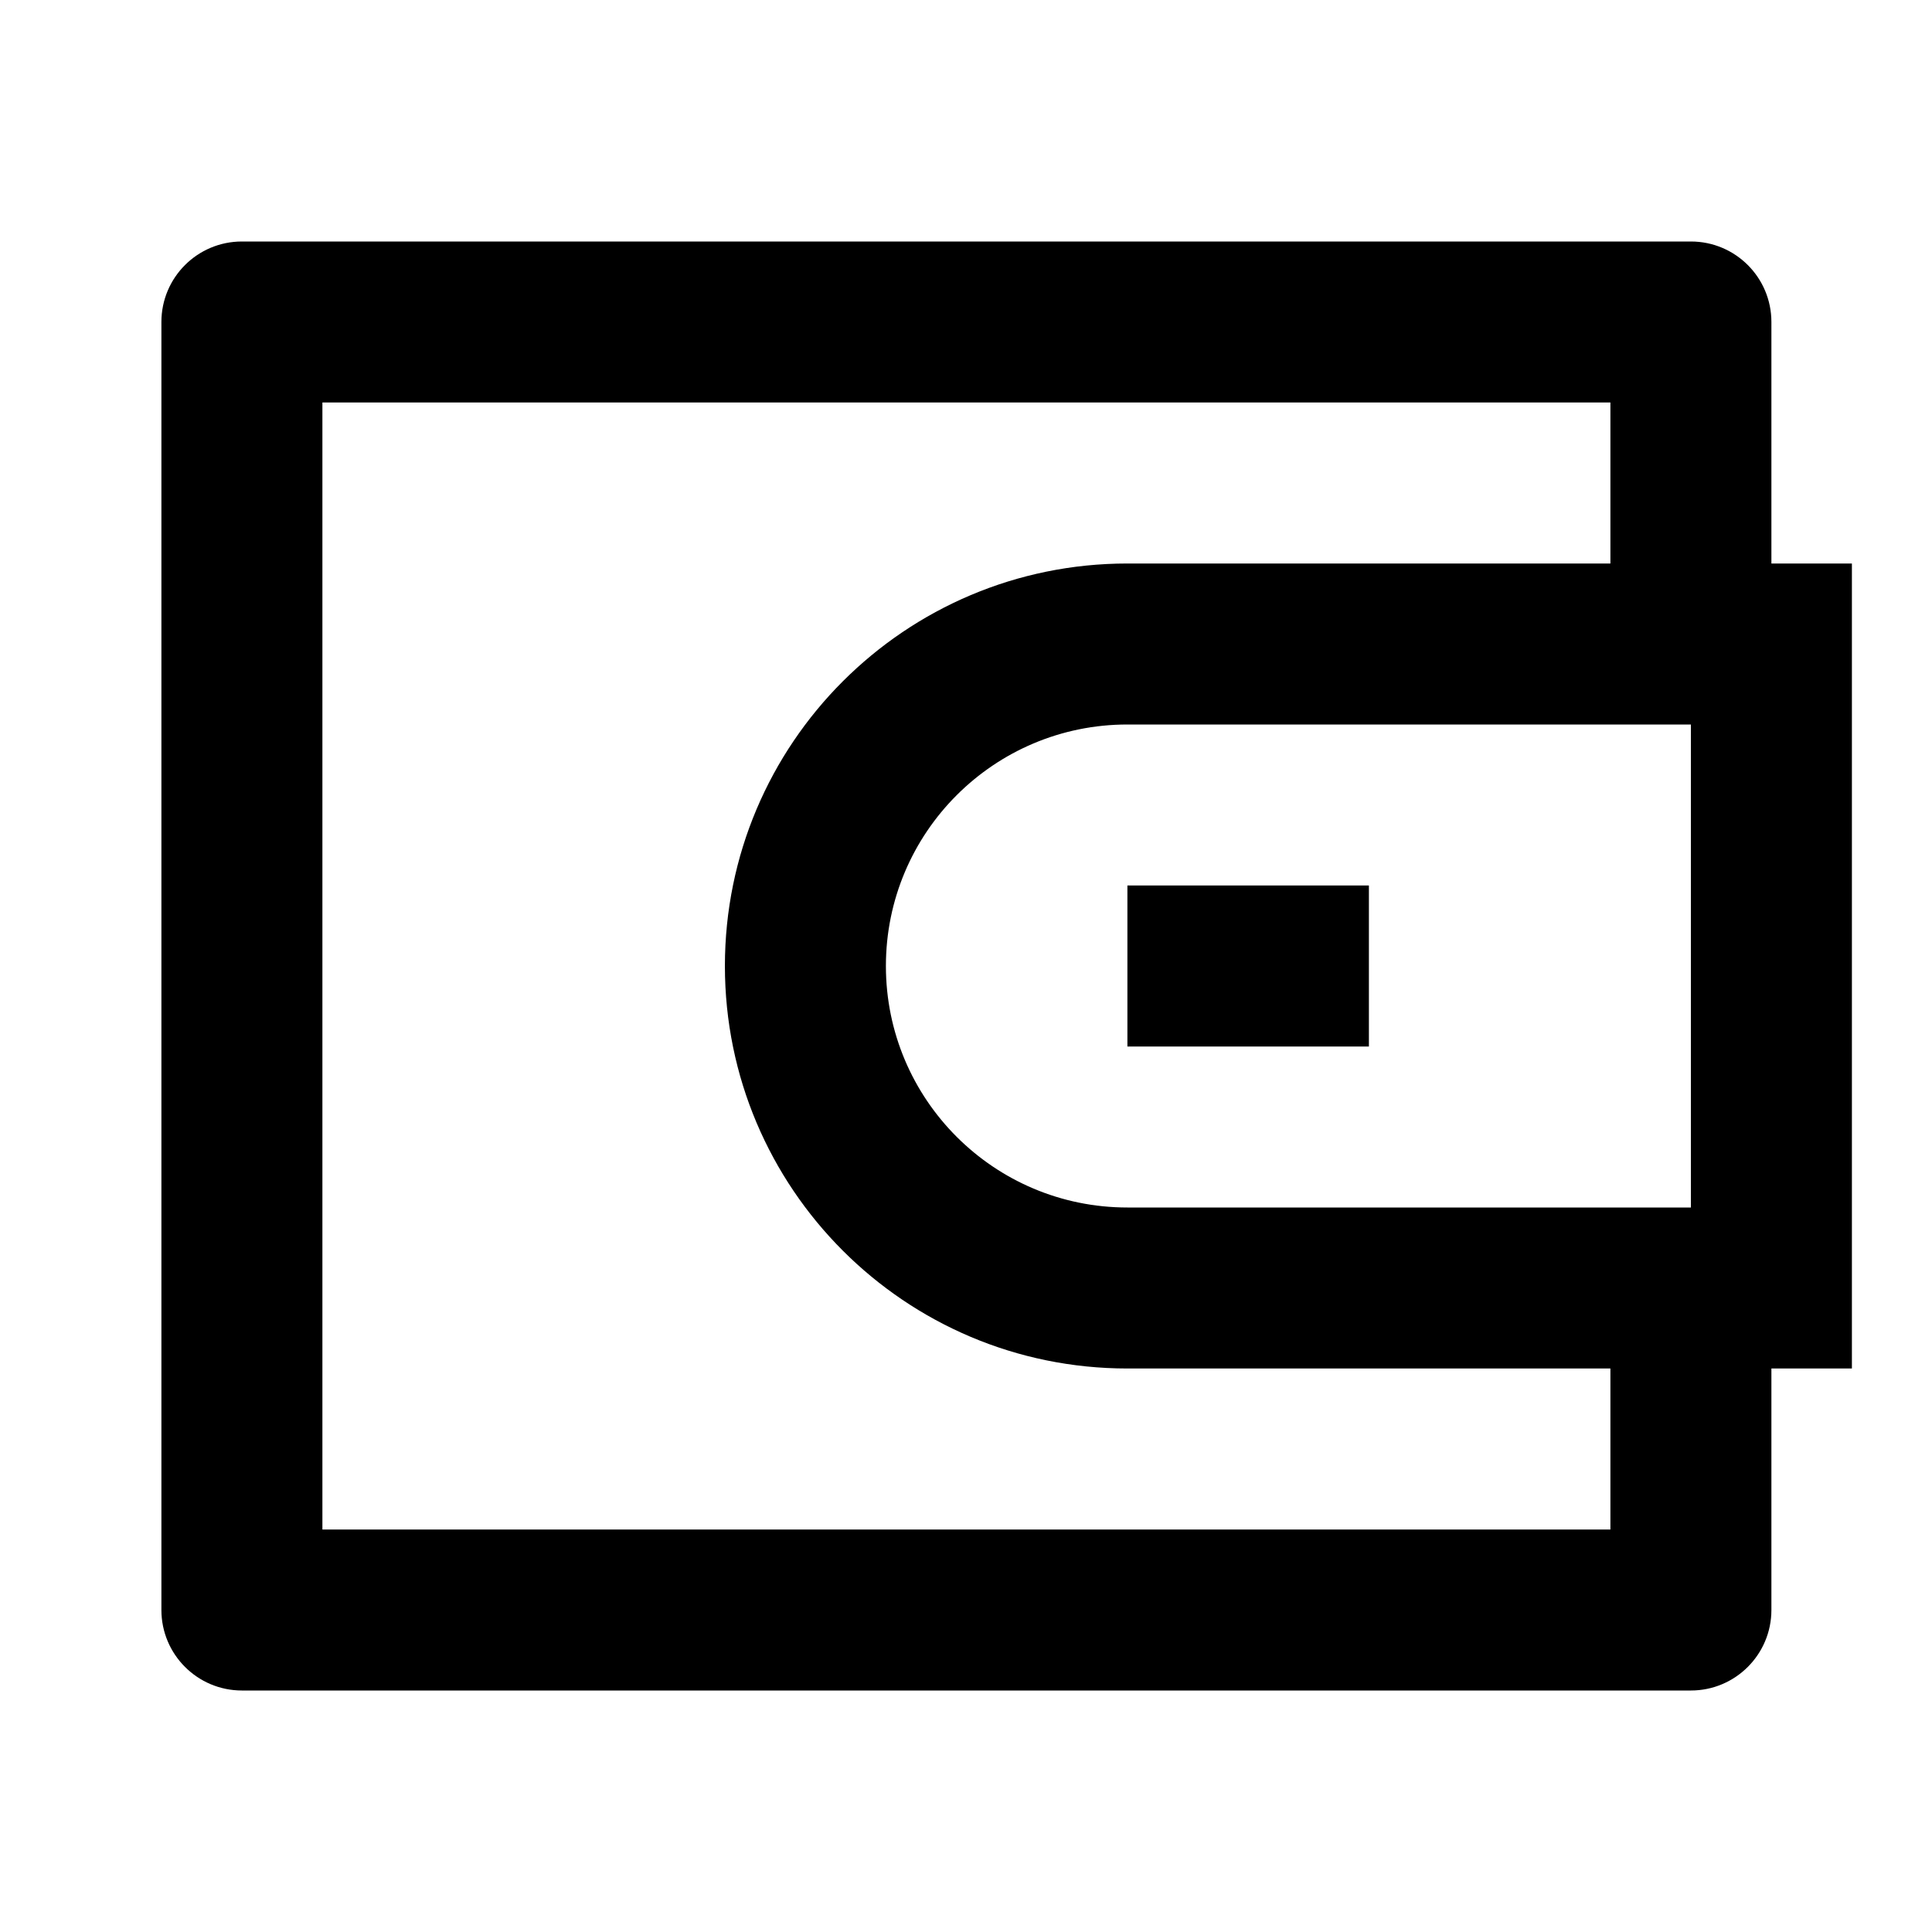
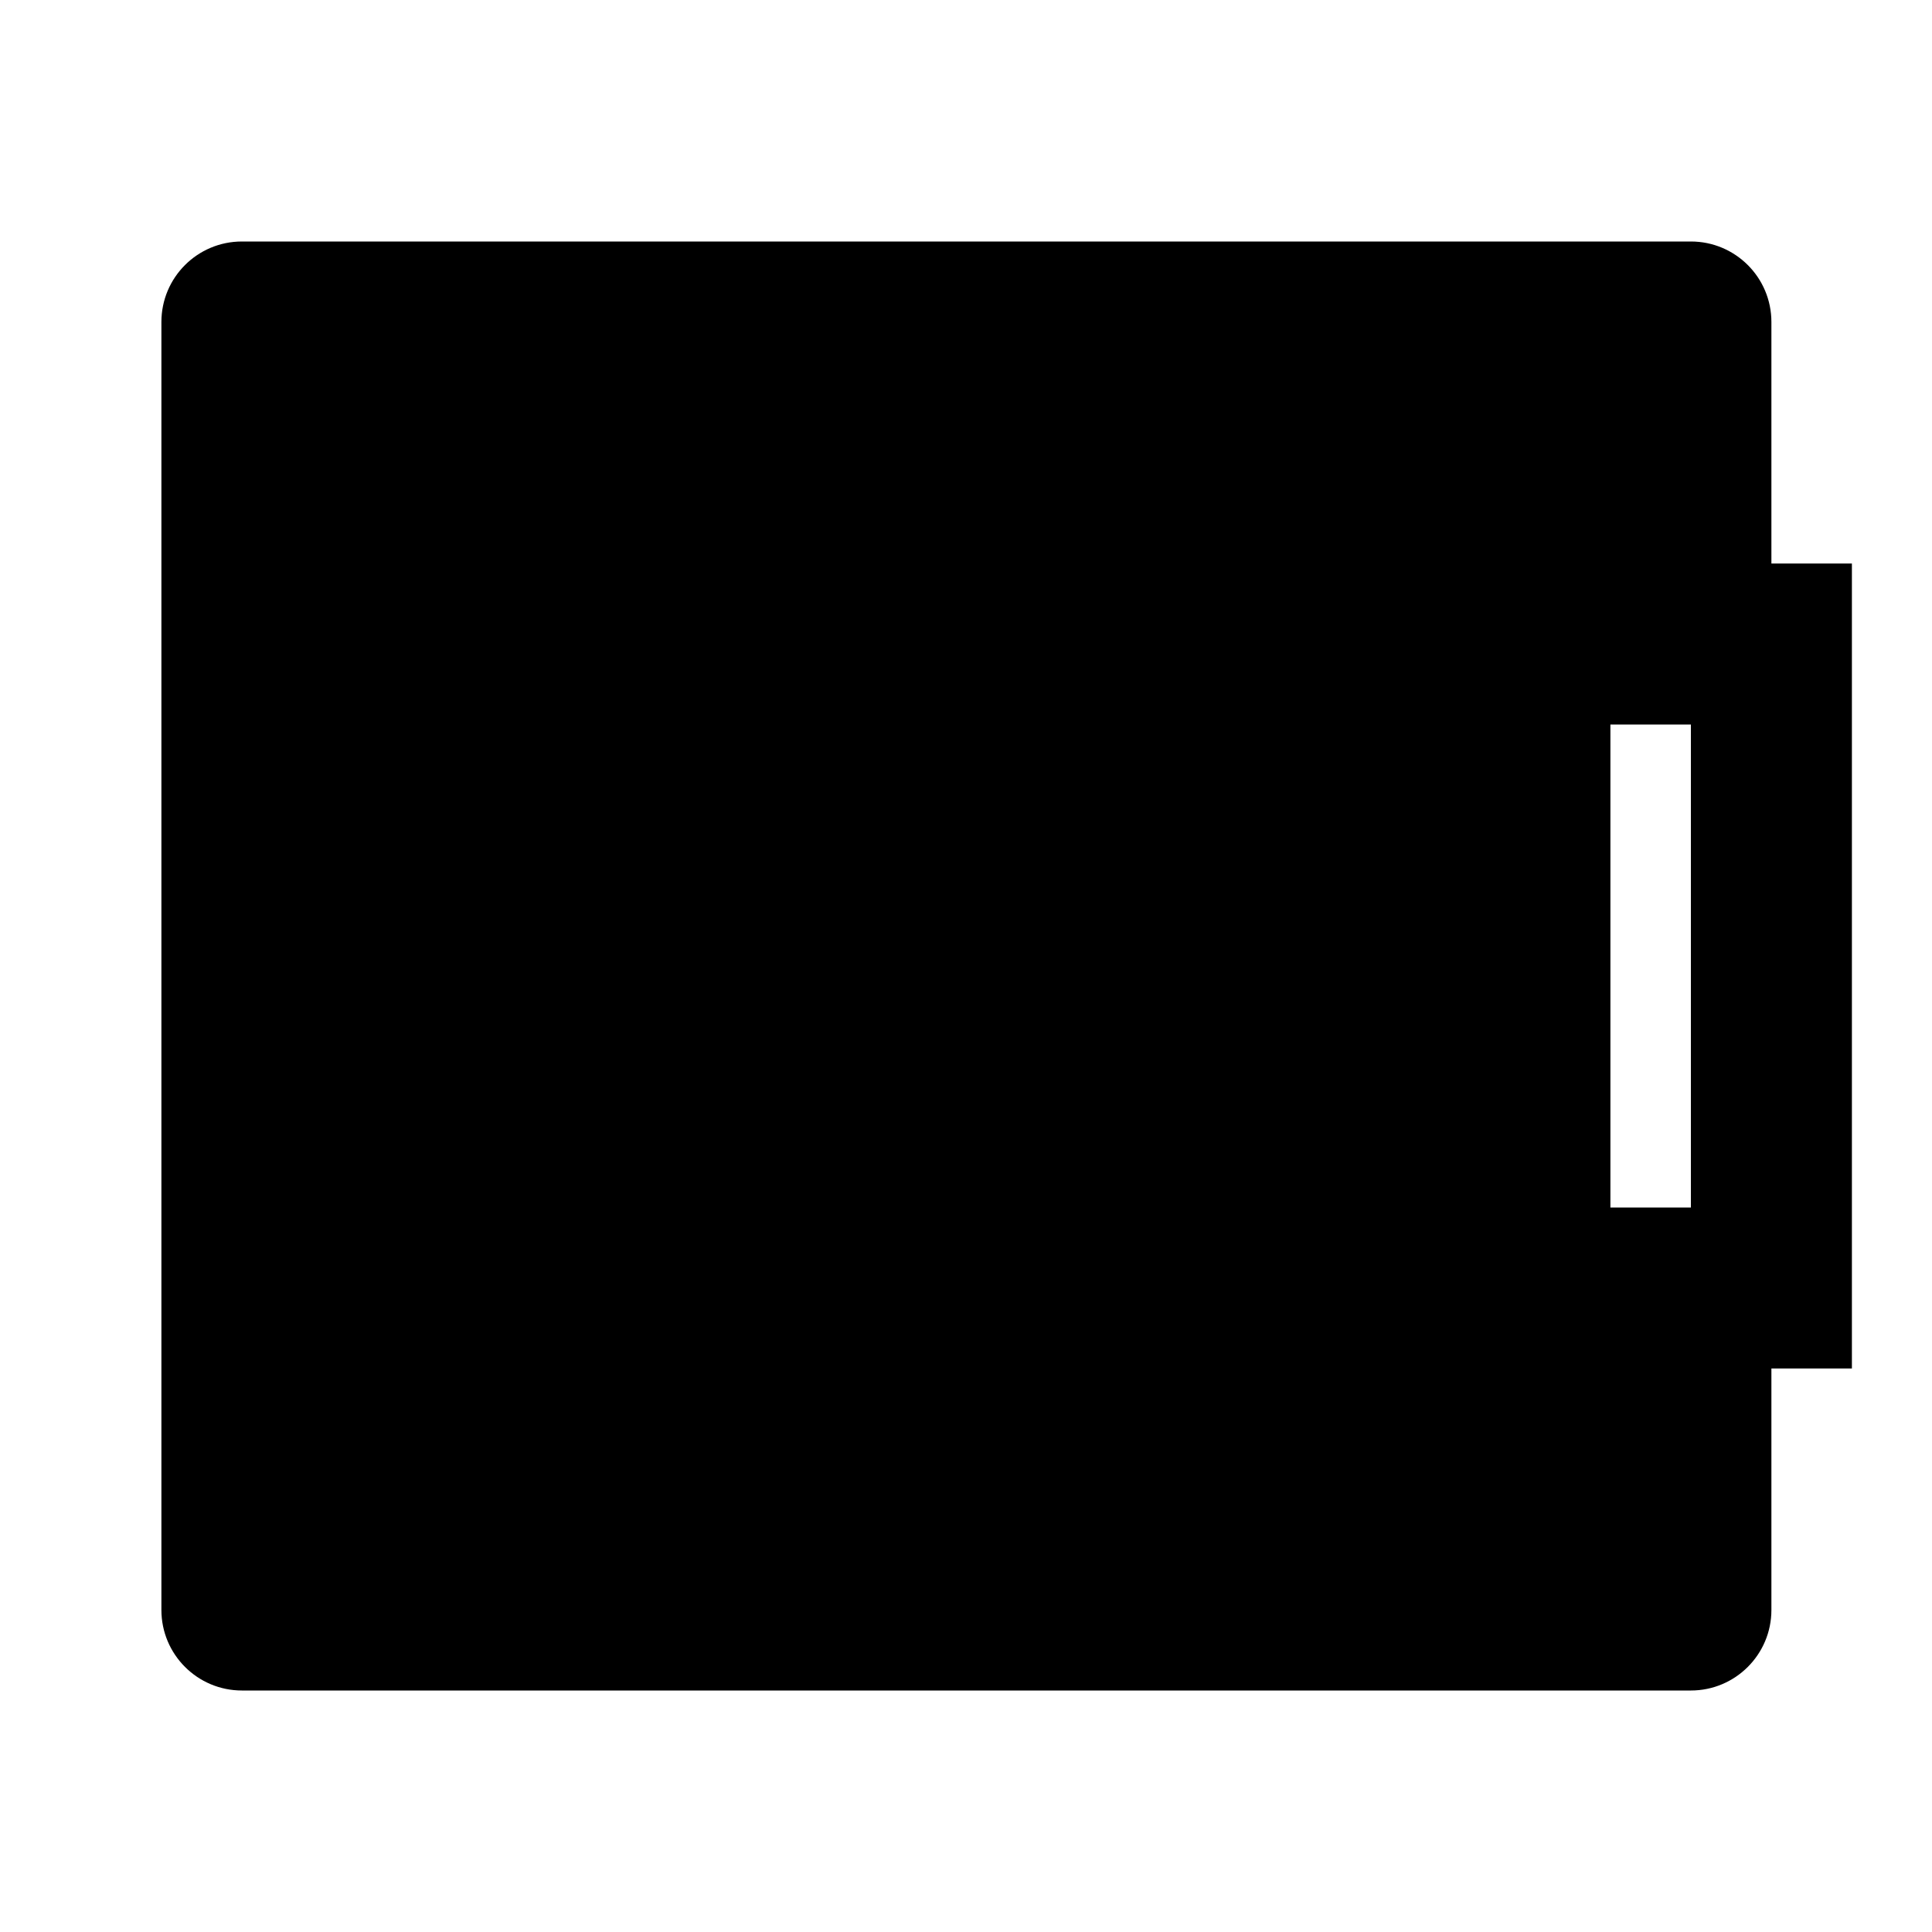
<svg xmlns="http://www.w3.org/2000/svg" viewBox="0 0 24 24">
-   <path d="M22.005 7H23.005V17H22.005V20C22.005 20.552 21.557 21 21.005 21H3.005C2.453 21 2.005 20.552 2.005 20V4C2.005 3.447 2.453 3 3.005 3H21.005C21.557 3 22.005 3.447 22.005 4V7ZM20.005 17H14.005C11.243 17 9.005 14.761 9.005 12C9.005 9.238 11.243 7 14.005 7H20.005V5H4.005V19H20.005V17ZM21.005 15V9H14.005C12.348 9 11.005 10.343 11.005 12C11.005 13.657 12.348 15 14.005 15H21.005ZM14.005 11H17.005V13H14.005V11Z" />
+   <path d="M22.005 7H23.005V17H22.005V20C22.005 20.552 21.557 21 21.005 21H3.005C2.453 21 2.005 20.552 2.005 20V4C2.005 3.447 2.453 3 3.005 3H21.005C21.557 3 22.005 3.447 22.005 4V7ZM20.005 17H14.005C11.243 17 9.005 14.761 9.005 12C9.005 9.238 11.243 7 14.005 7H20.005V5V19H20.005V17ZM21.005 15V9H14.005C12.348 9 11.005 10.343 11.005 12C11.005 13.657 12.348 15 14.005 15H21.005ZM14.005 11H17.005V13H14.005V11Z" />
</svg>